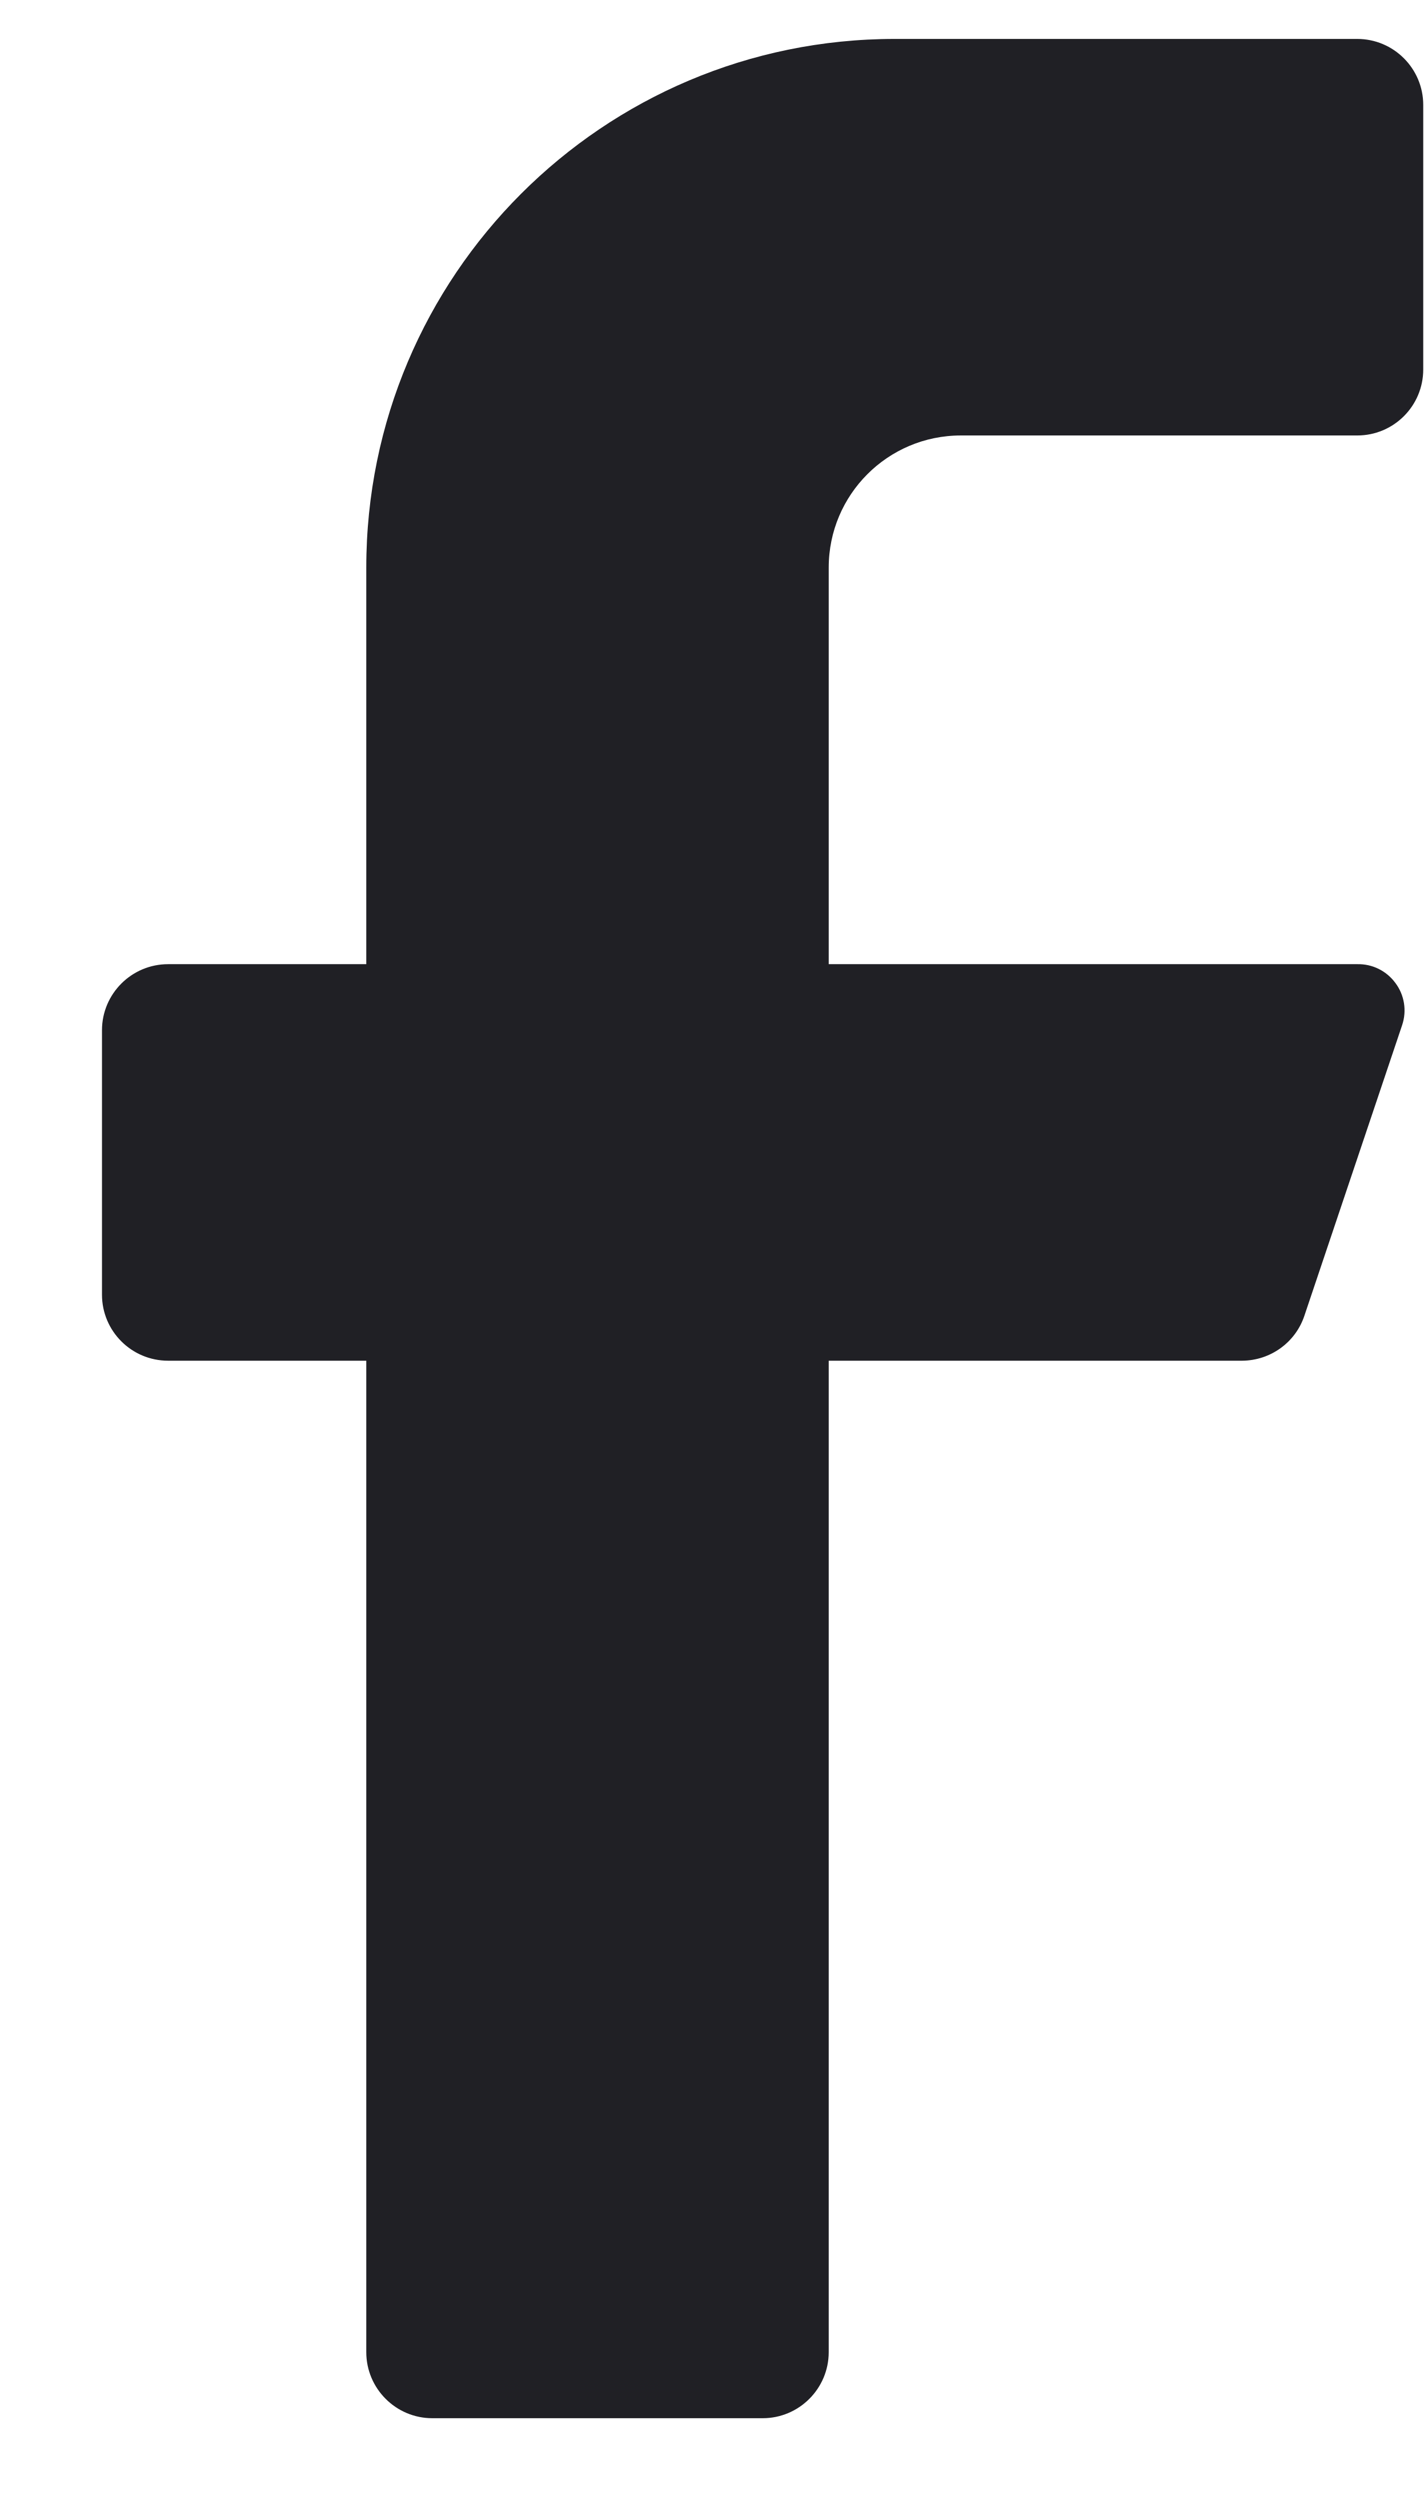
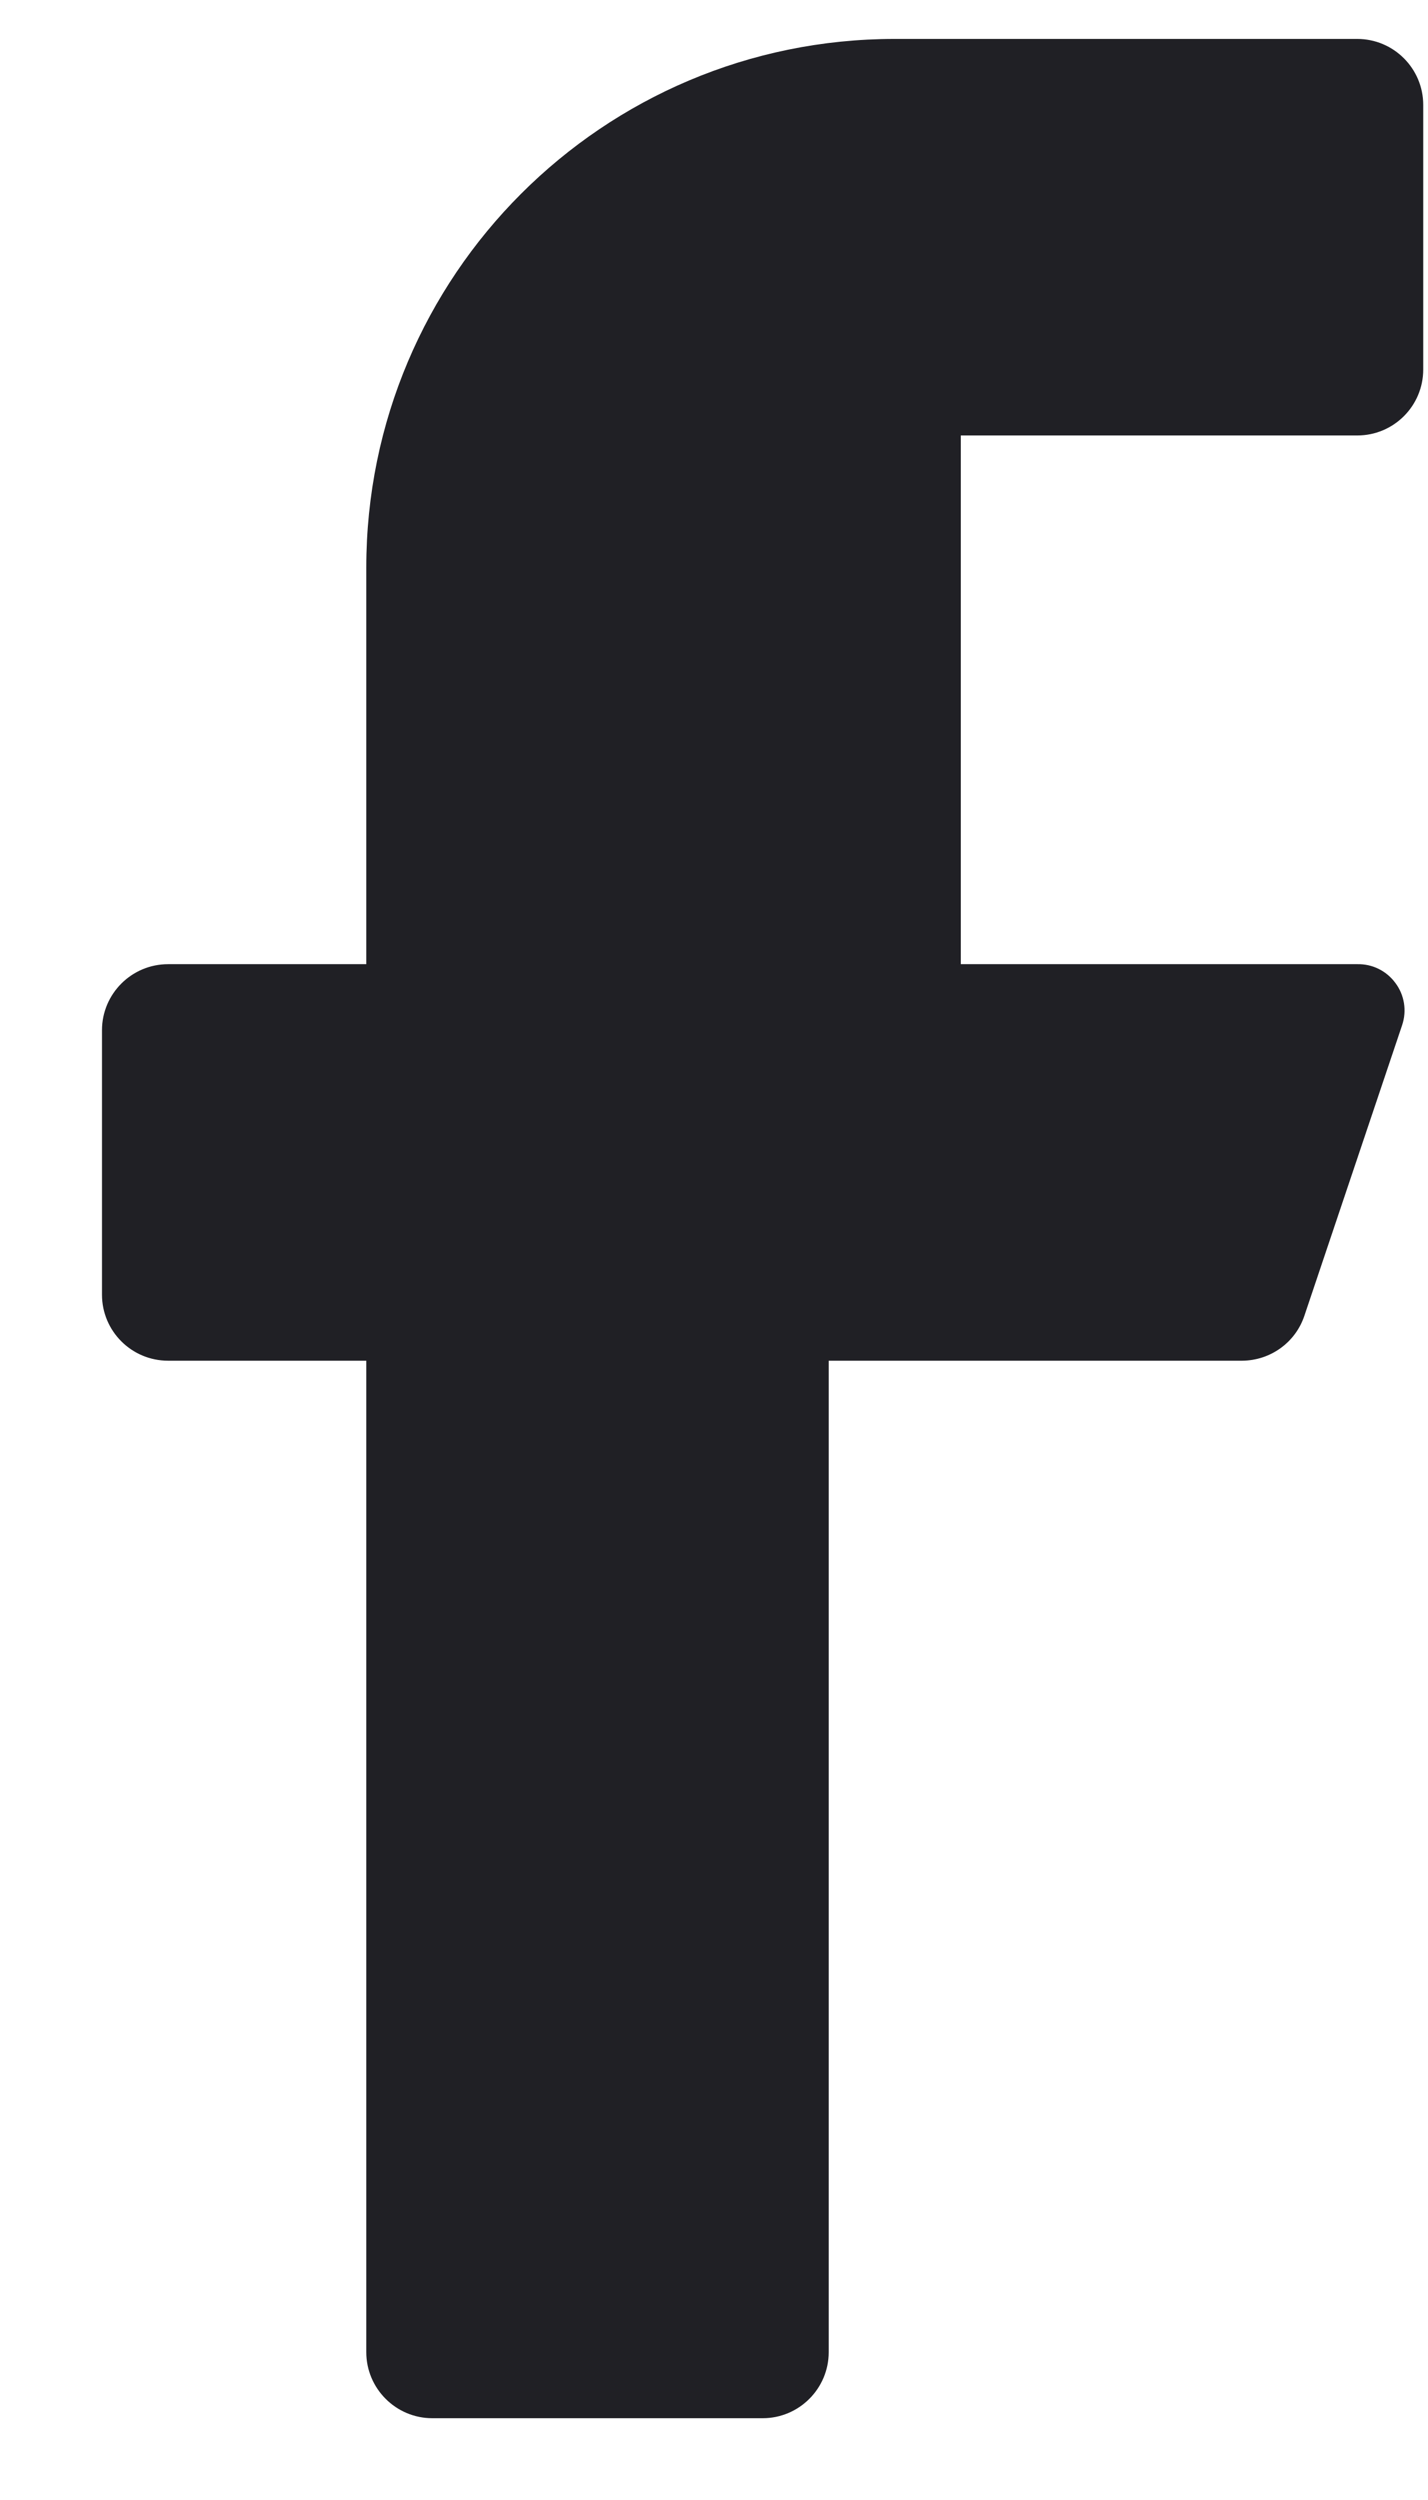
<svg xmlns="http://www.w3.org/2000/svg" width="12" height="21" viewBox="0 0 12 21" fill="none">
-   <path d="M11.405 3.658H8.074C7.461 3.658 6.964 4.155 6.964 4.768V8.099H11.405C11.532 8.096 11.651 8.155 11.726 8.257C11.802 8.358 11.823 8.49 11.783 8.61L10.961 11.053C10.886 11.277 10.676 11.428 10.439 11.43H6.964V19.758C6.964 20.064 6.715 20.313 6.409 20.313H3.633C3.327 20.313 3.078 20.064 3.078 19.758V11.43H1.413C1.106 11.43 0.857 11.182 0.857 10.875V8.654C0.857 8.348 1.106 8.099 1.413 8.099H3.078V4.768C3.078 2.316 5.066 0.327 7.519 0.327H11.405C11.712 0.327 11.96 0.576 11.96 0.882V3.103C11.96 3.41 11.712 3.658 11.405 3.658Z" fill="#202025" />
+   <path d="M11.405 3.658H8.074V8.099H11.405C11.532 8.096 11.651 8.155 11.726 8.257C11.802 8.358 11.823 8.49 11.783 8.61L10.961 11.053C10.886 11.277 10.676 11.428 10.439 11.43H6.964V19.758C6.964 20.064 6.715 20.313 6.409 20.313H3.633C3.327 20.313 3.078 20.064 3.078 19.758V11.43H1.413C1.106 11.43 0.857 11.182 0.857 10.875V8.654C0.857 8.348 1.106 8.099 1.413 8.099H3.078V4.768C3.078 2.316 5.066 0.327 7.519 0.327H11.405C11.712 0.327 11.96 0.576 11.96 0.882V3.103C11.96 3.41 11.712 3.658 11.405 3.658Z" fill="#202025" />
</svg>